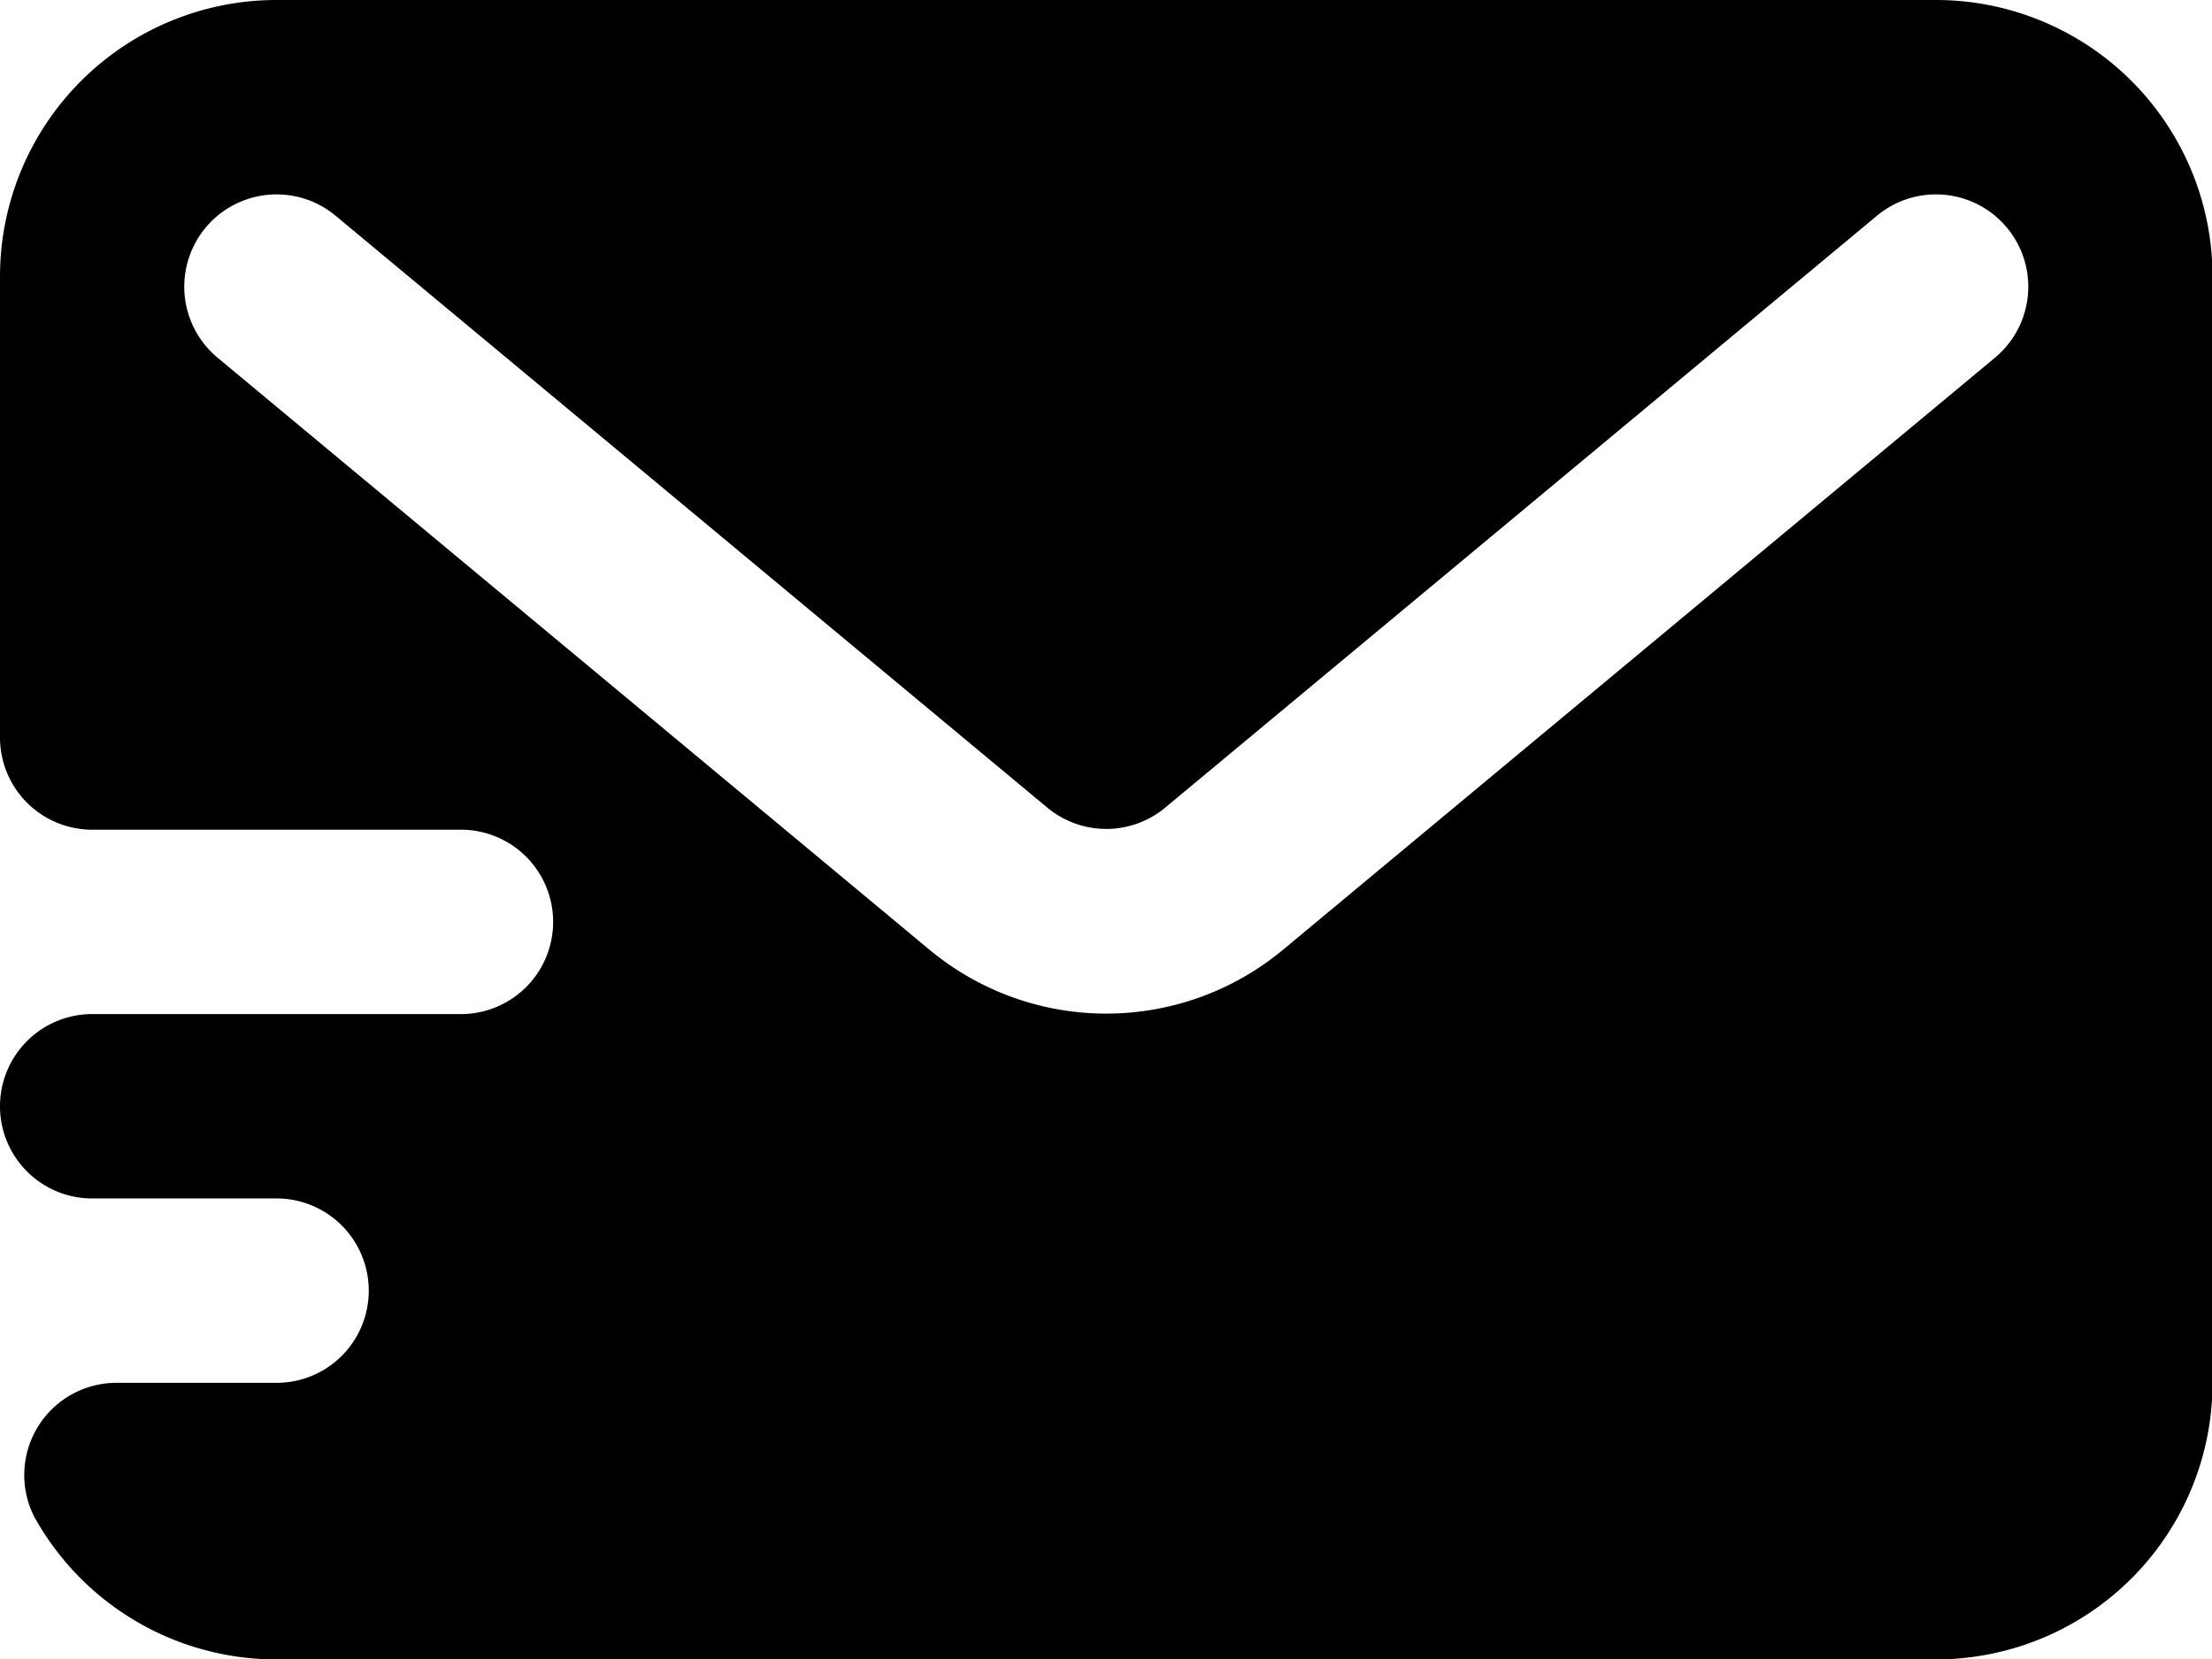
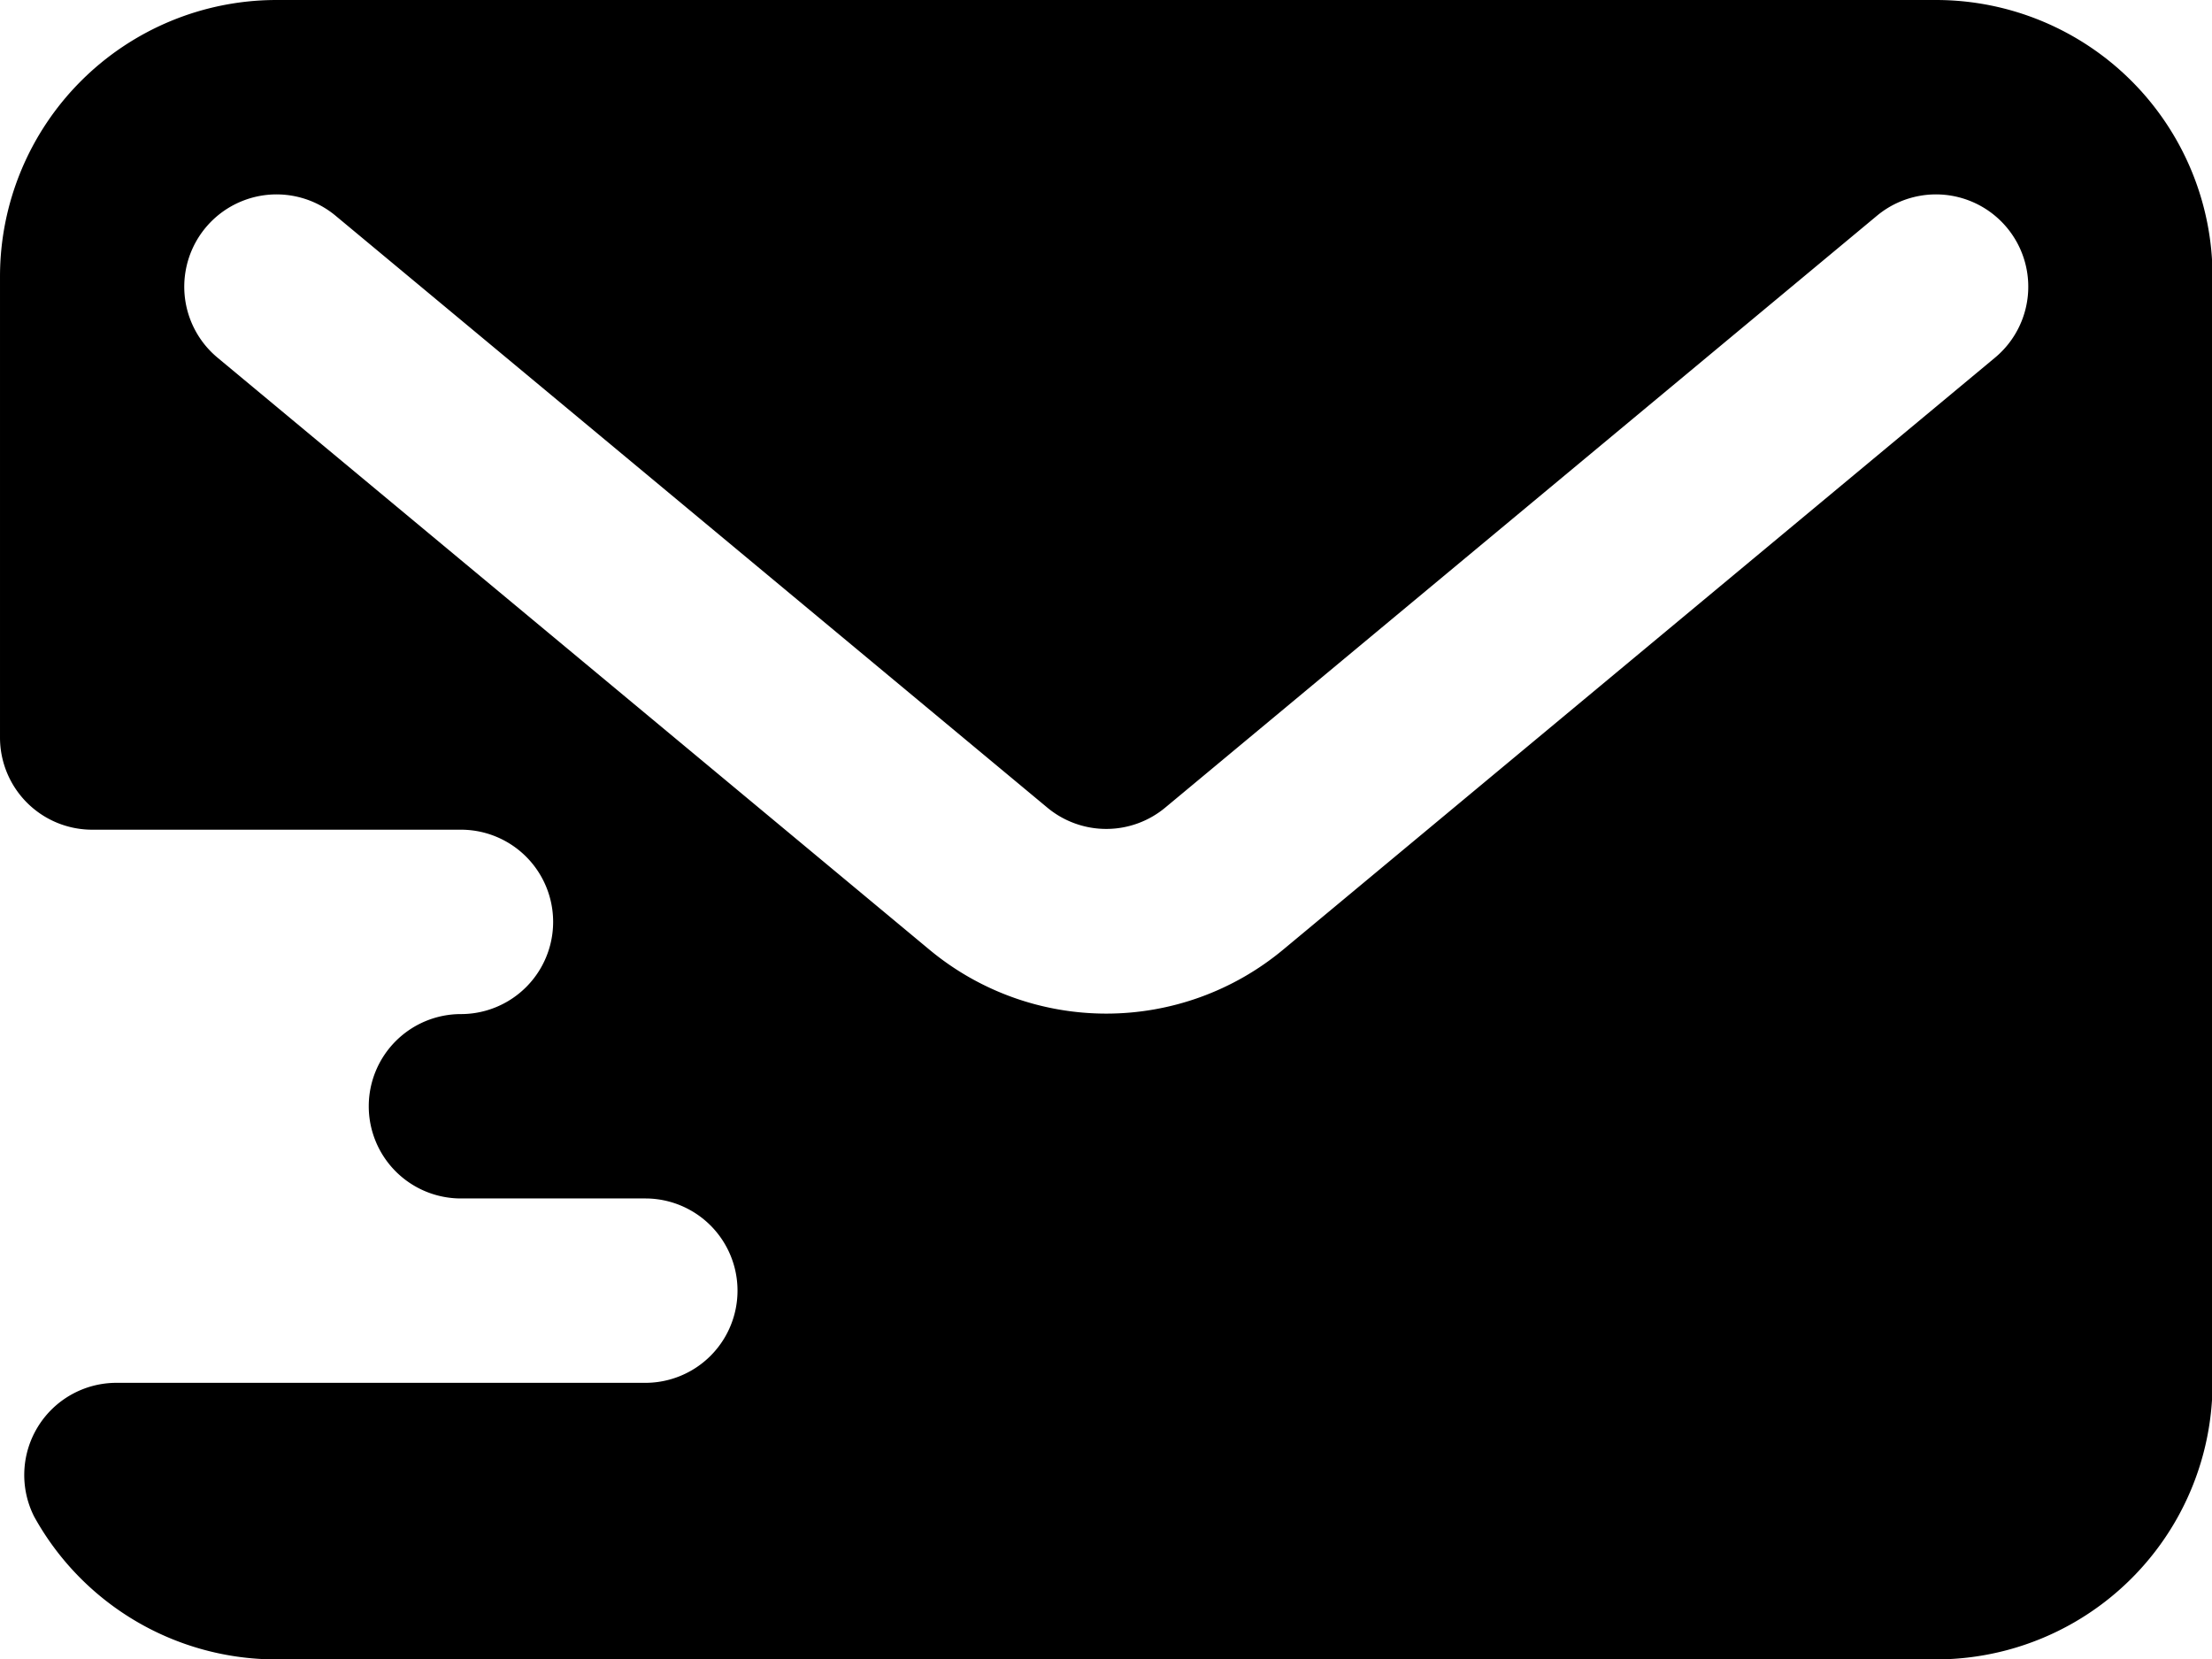
<svg xmlns="http://www.w3.org/2000/svg" t="1609395226029" class="icon" viewBox="0 0 1365 1024" version="1.1" p-id="5495" width="266.602" height="200">
  <defs>
    <style type="text/css" />
  </defs>
-   <path d="M1194.667 0H170.667a170.667 170.667 0 0 0-170.667 170.667v284.444a56.889 56.889 0 0 0 56.889 56.889h227.556a56.889 56.889 0 0 1 0 113.778H56.889a56.889 56.889 0 0 0-56.889 56.889 56.889 56.889 0 0 0 56.889 56.889h113.778a56.889 56.889 0 0 1 0 113.778H72.249a56.889 56.889 0 0 0-51.2 82.489A170.667 170.667 0 0 0 170.667 1024h1024a170.667 170.667 0 0 0 170.667-170.667V170.667a170.667 170.667 0 0 0-170.667-170.667z m36.409 220.729l-439.182 365.227a170.667 170.667 0 0 1-218.453 0L134.258 220.729a56.946 56.946 0 0 1 72.818-87.609l439.182 365.227a56.889 56.889 0 0 0 72.818 0l439.182-365.227a56.946 56.946 0 0 1 72.818 87.609z" p-id="5496" />
+   <path d="M1194.667 0H170.667a170.667 170.667 0 0 0-170.667 170.667v284.444a56.889 56.889 0 0 0 56.889 56.889h227.556a56.889 56.889 0 0 1 0 113.778a56.889 56.889 0 0 0-56.889 56.889 56.889 56.889 0 0 0 56.889 56.889h113.778a56.889 56.889 0 0 1 0 113.778H72.249a56.889 56.889 0 0 0-51.2 82.489A170.667 170.667 0 0 0 170.667 1024h1024a170.667 170.667 0 0 0 170.667-170.667V170.667a170.667 170.667 0 0 0-170.667-170.667z m36.409 220.729l-439.182 365.227a170.667 170.667 0 0 1-218.453 0L134.258 220.729a56.946 56.946 0 0 1 72.818-87.609l439.182 365.227a56.889 56.889 0 0 0 72.818 0l439.182-365.227a56.946 56.946 0 0 1 72.818 87.609z" p-id="5496" />
</svg>